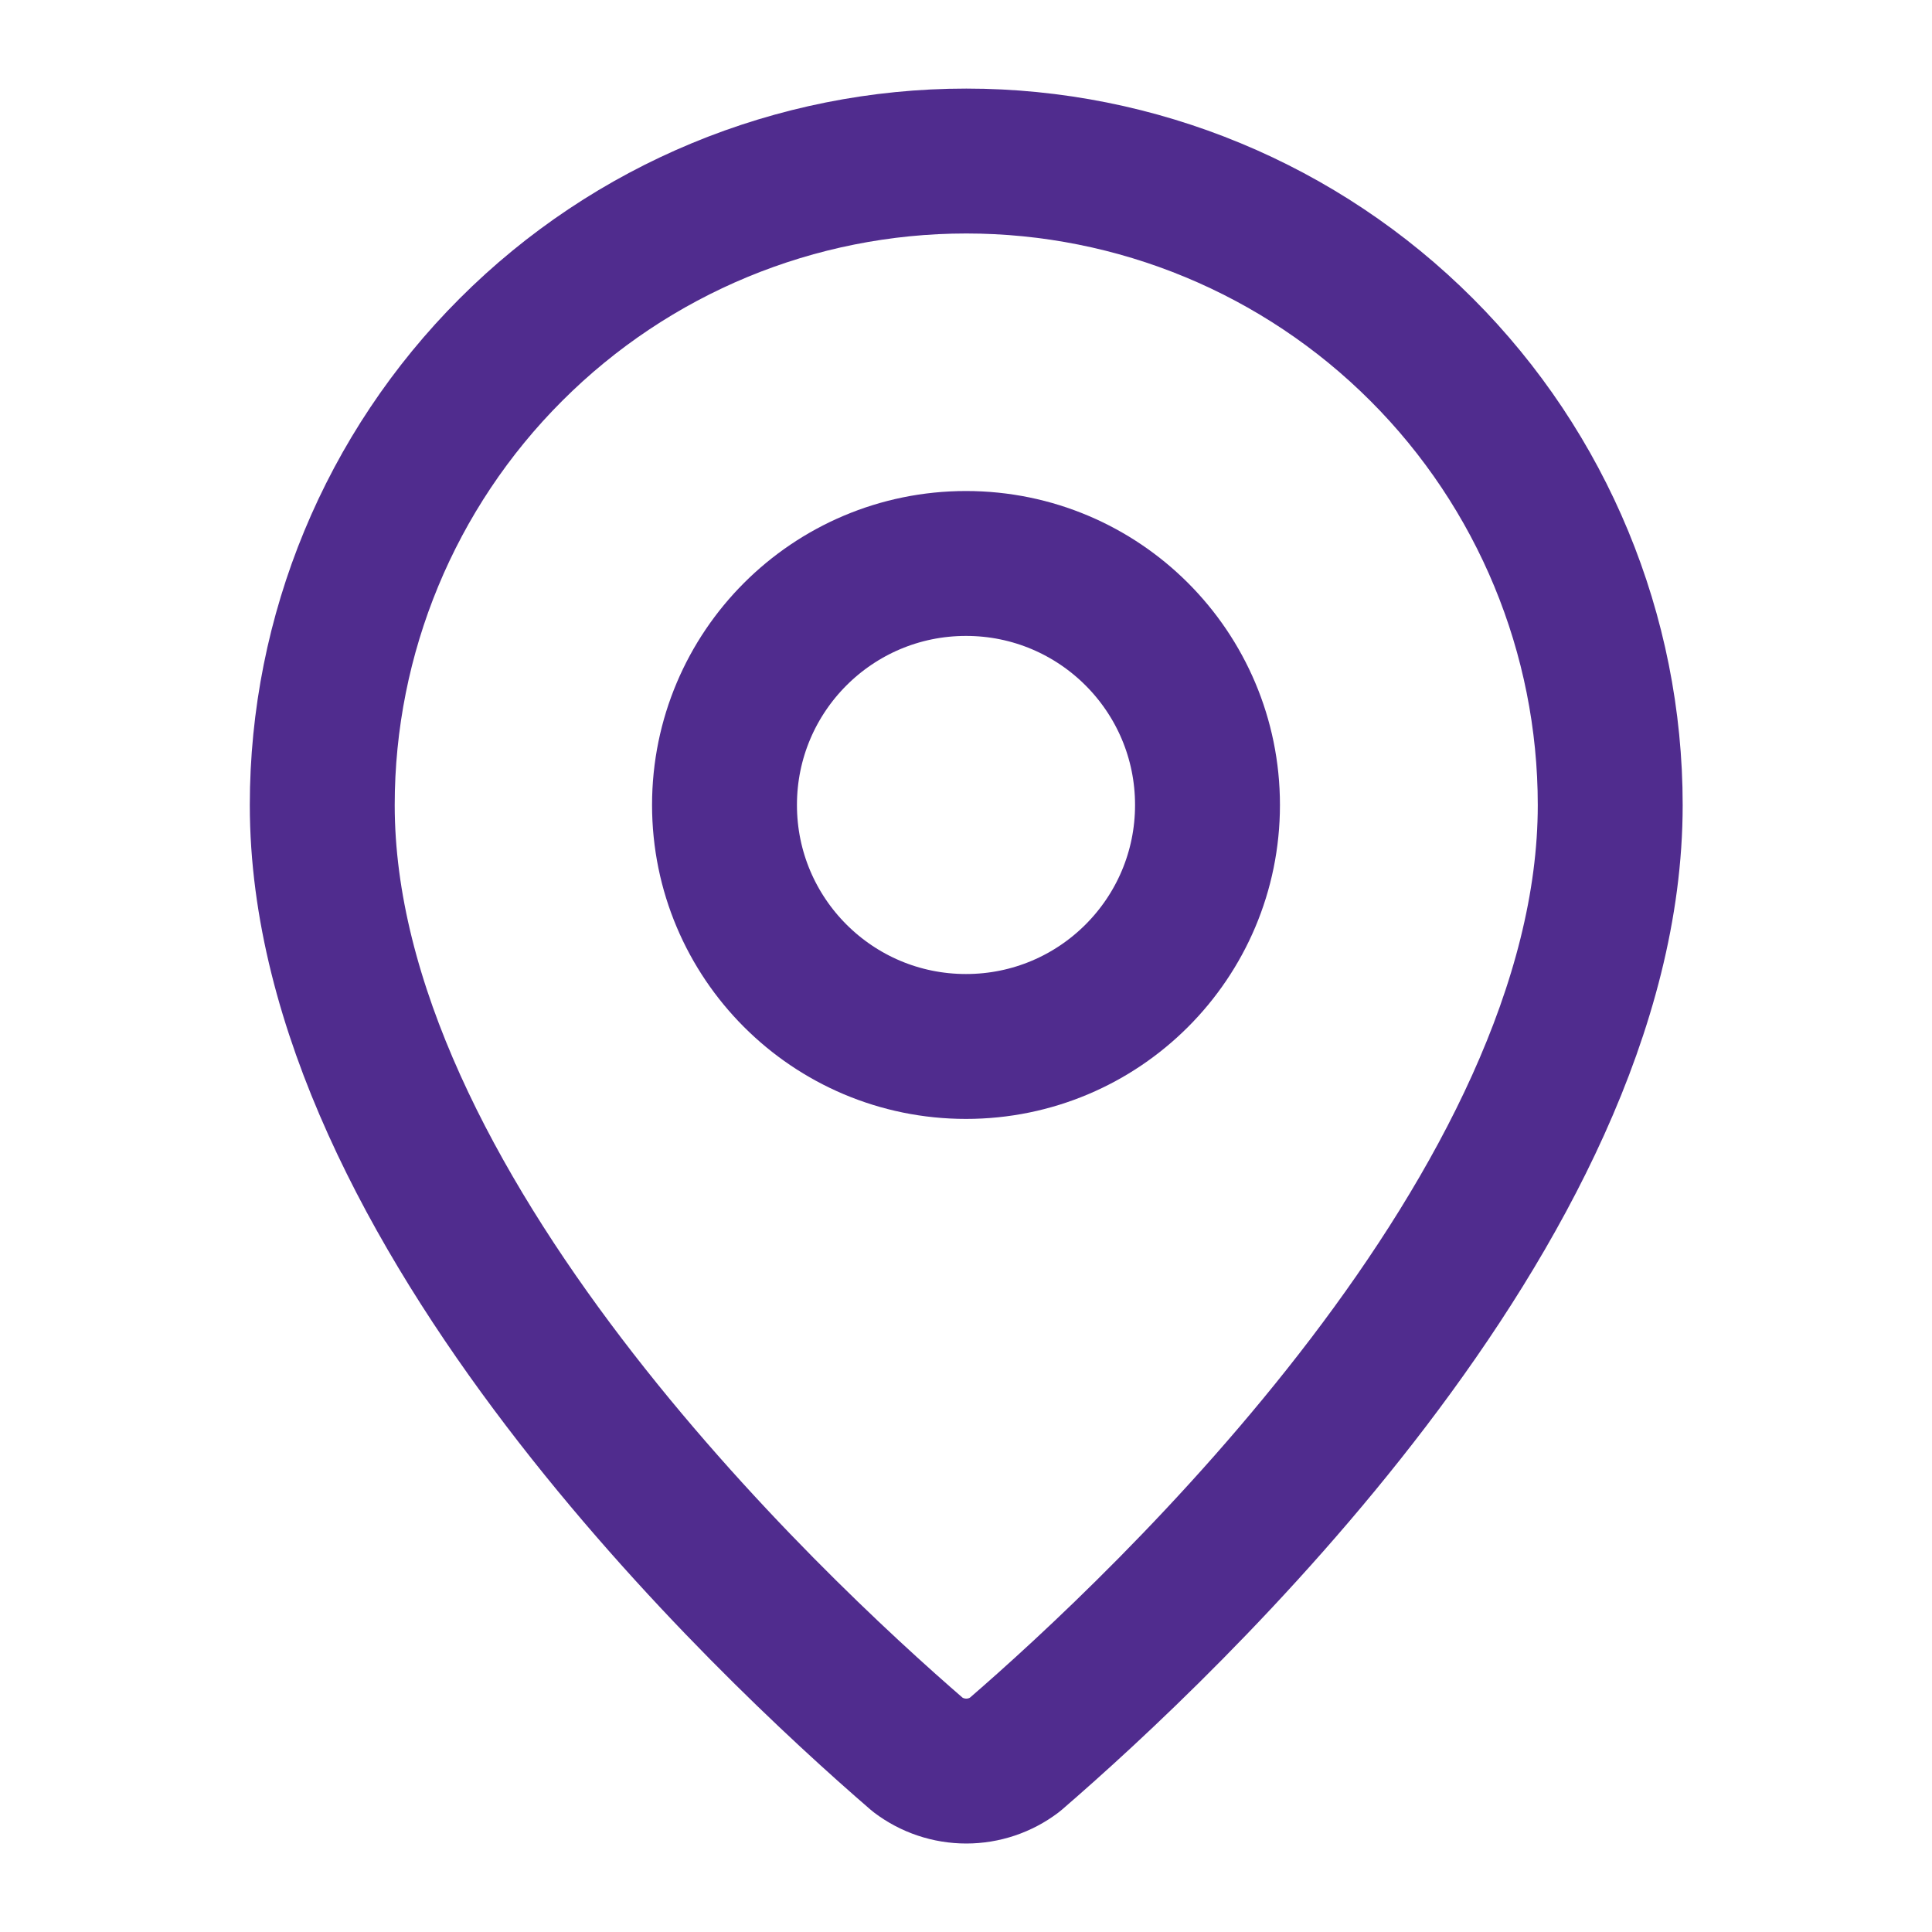
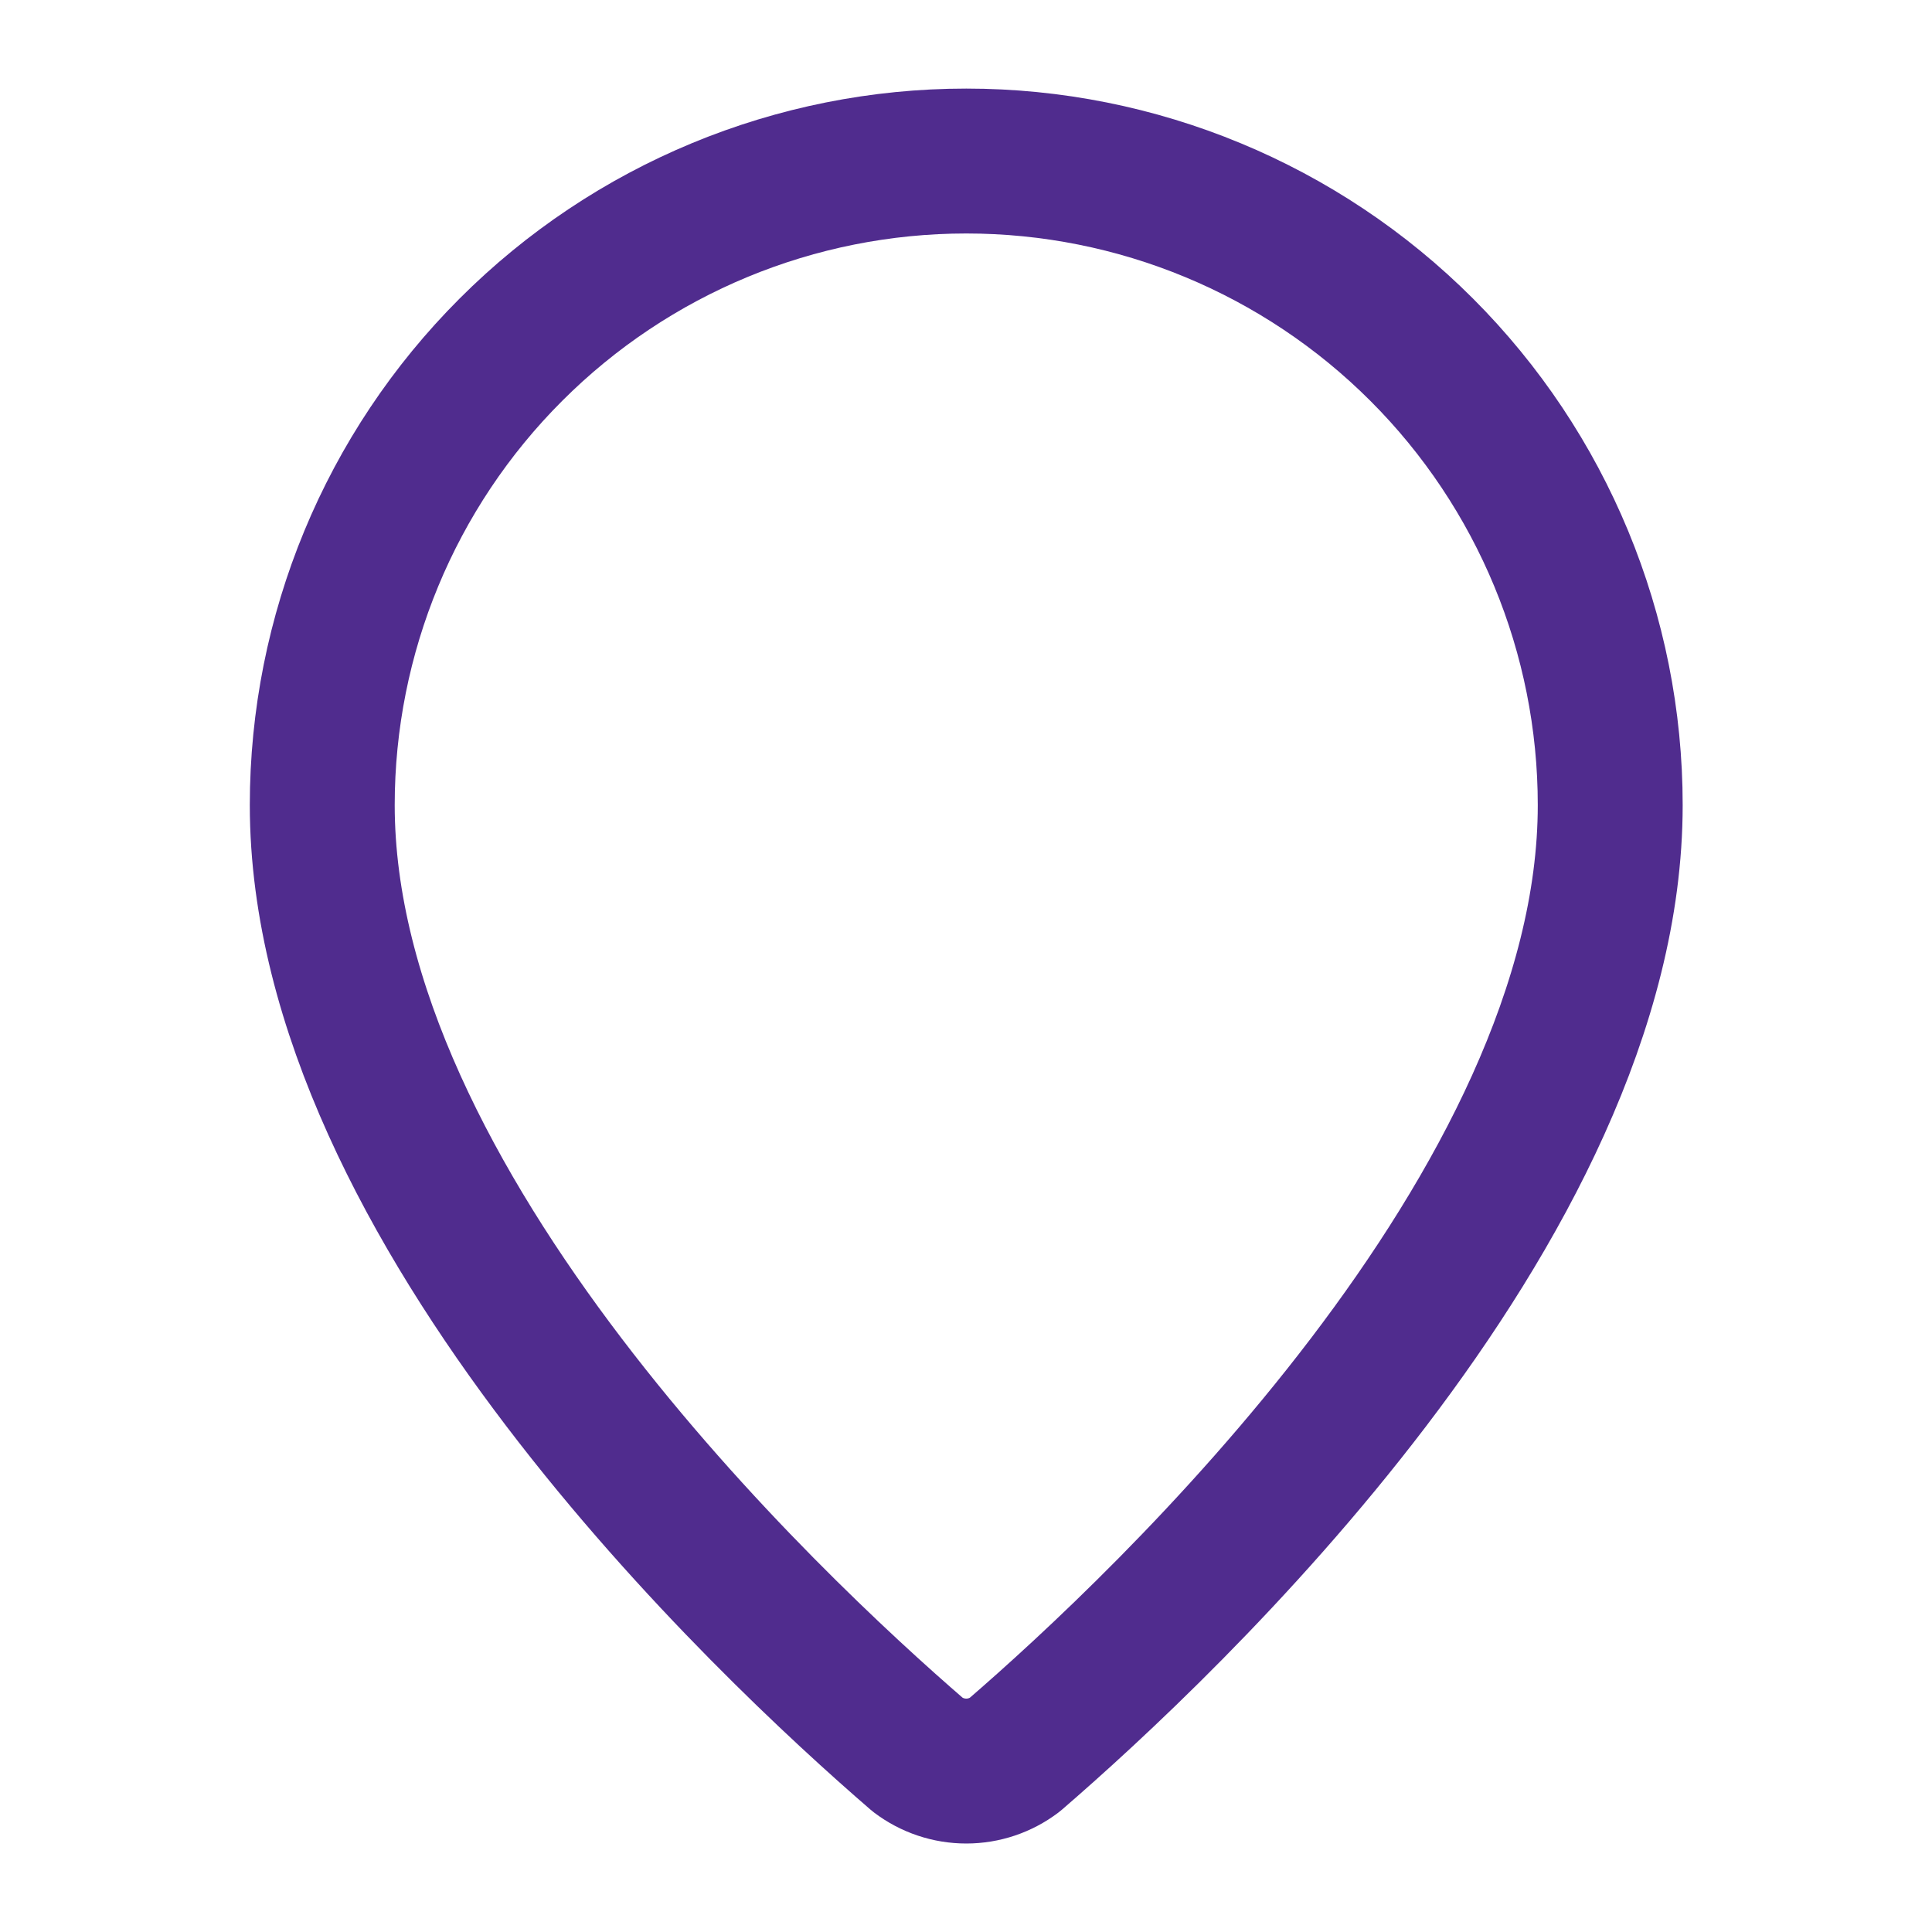
<svg xmlns="http://www.w3.org/2000/svg" fill="none" viewBox="0 0 20 20" height="20" width="20">
  <g id="map-pin">
    <path stroke-linejoin="round" stroke-linecap="round" stroke-width="1.5" stroke="#502C8E" d="M16.669 8.334C16.669 12.495 12.053 16.828 10.503 18.166C10.359 18.275 10.183 18.334 10.003 18.334C9.822 18.334 9.646 18.275 9.502 18.166C7.952 16.828 3.336 12.495 3.336 8.334C3.336 6.566 4.038 4.87 5.289 3.62C6.539 2.369 8.234 1.667 10.003 1.667C11.771 1.667 13.466 2.369 14.717 3.62C15.967 4.87 16.669 6.566 16.669 8.334Z" id="Vector" />
-     <path stroke-linejoin="round" stroke-linecap="round" stroke-width="1.5" stroke="#502C8E" d="M10 10.833C11.381 10.833 12.5 9.714 12.5 8.333C12.5 6.952 11.381 5.833 10 5.833C8.619 5.833 7.5 6.952 7.5 8.333C7.5 9.714 8.619 10.833 10 10.833Z" id="Vector_2" />
  </g>
</svg>